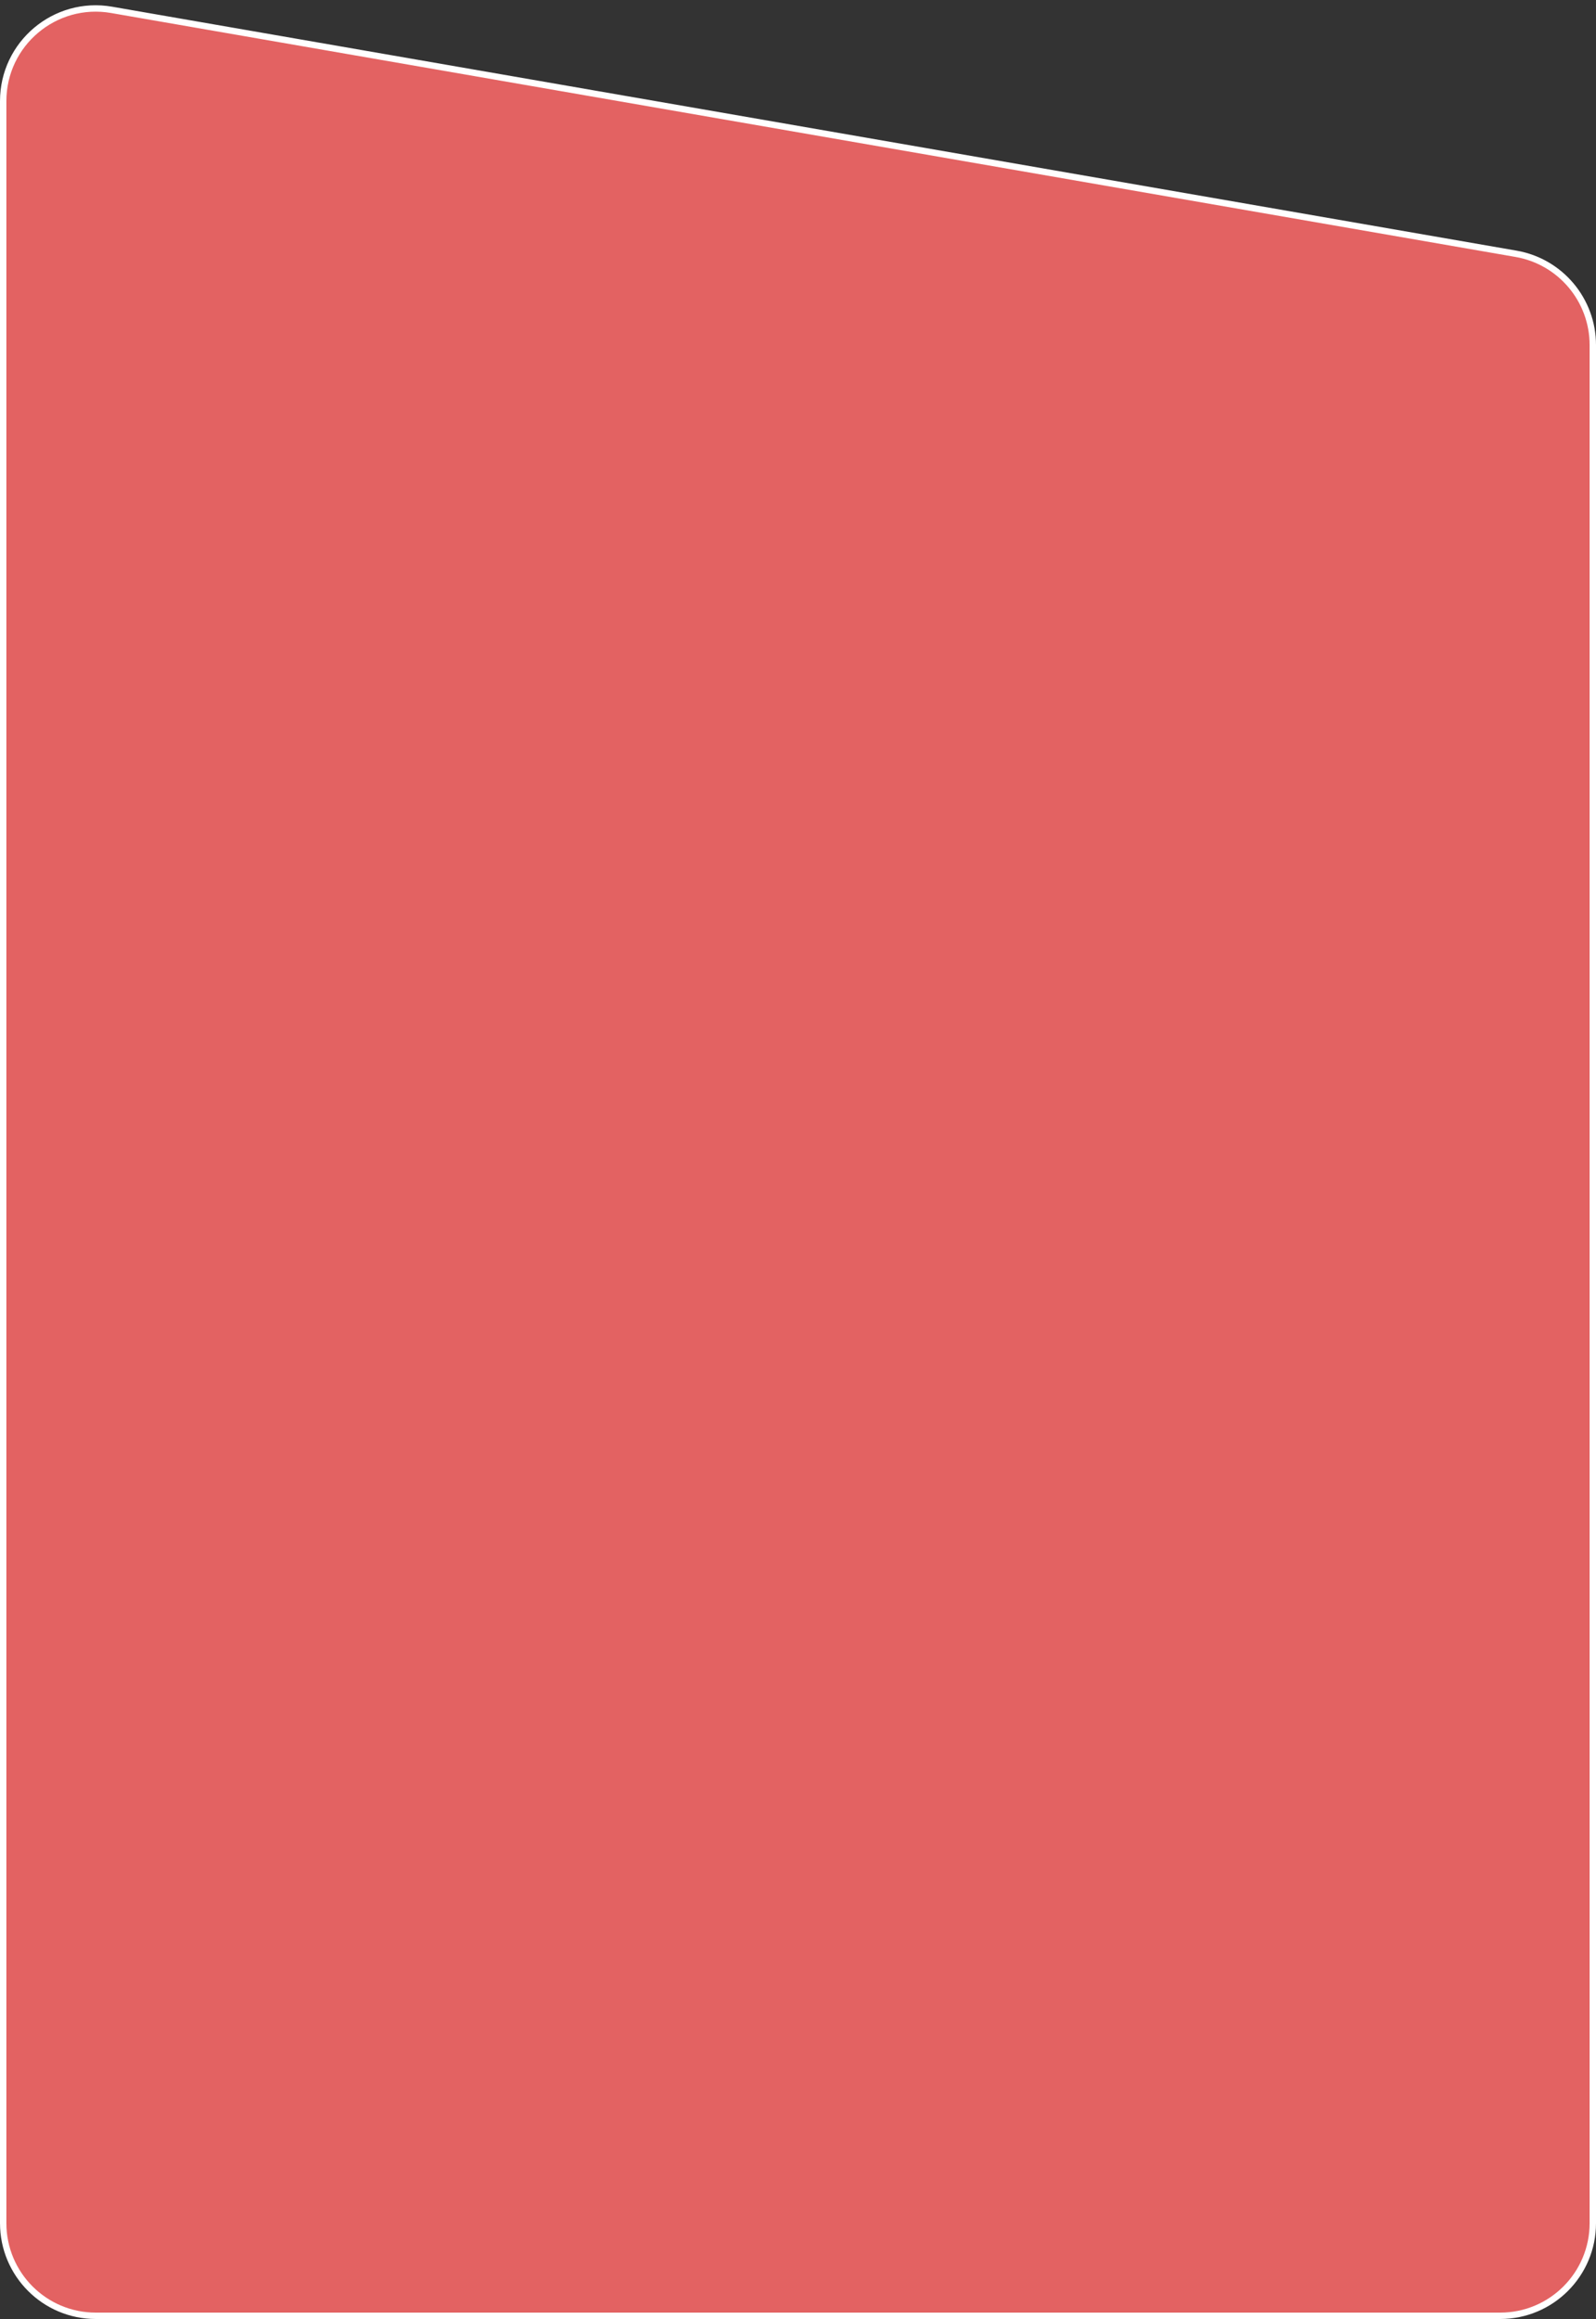
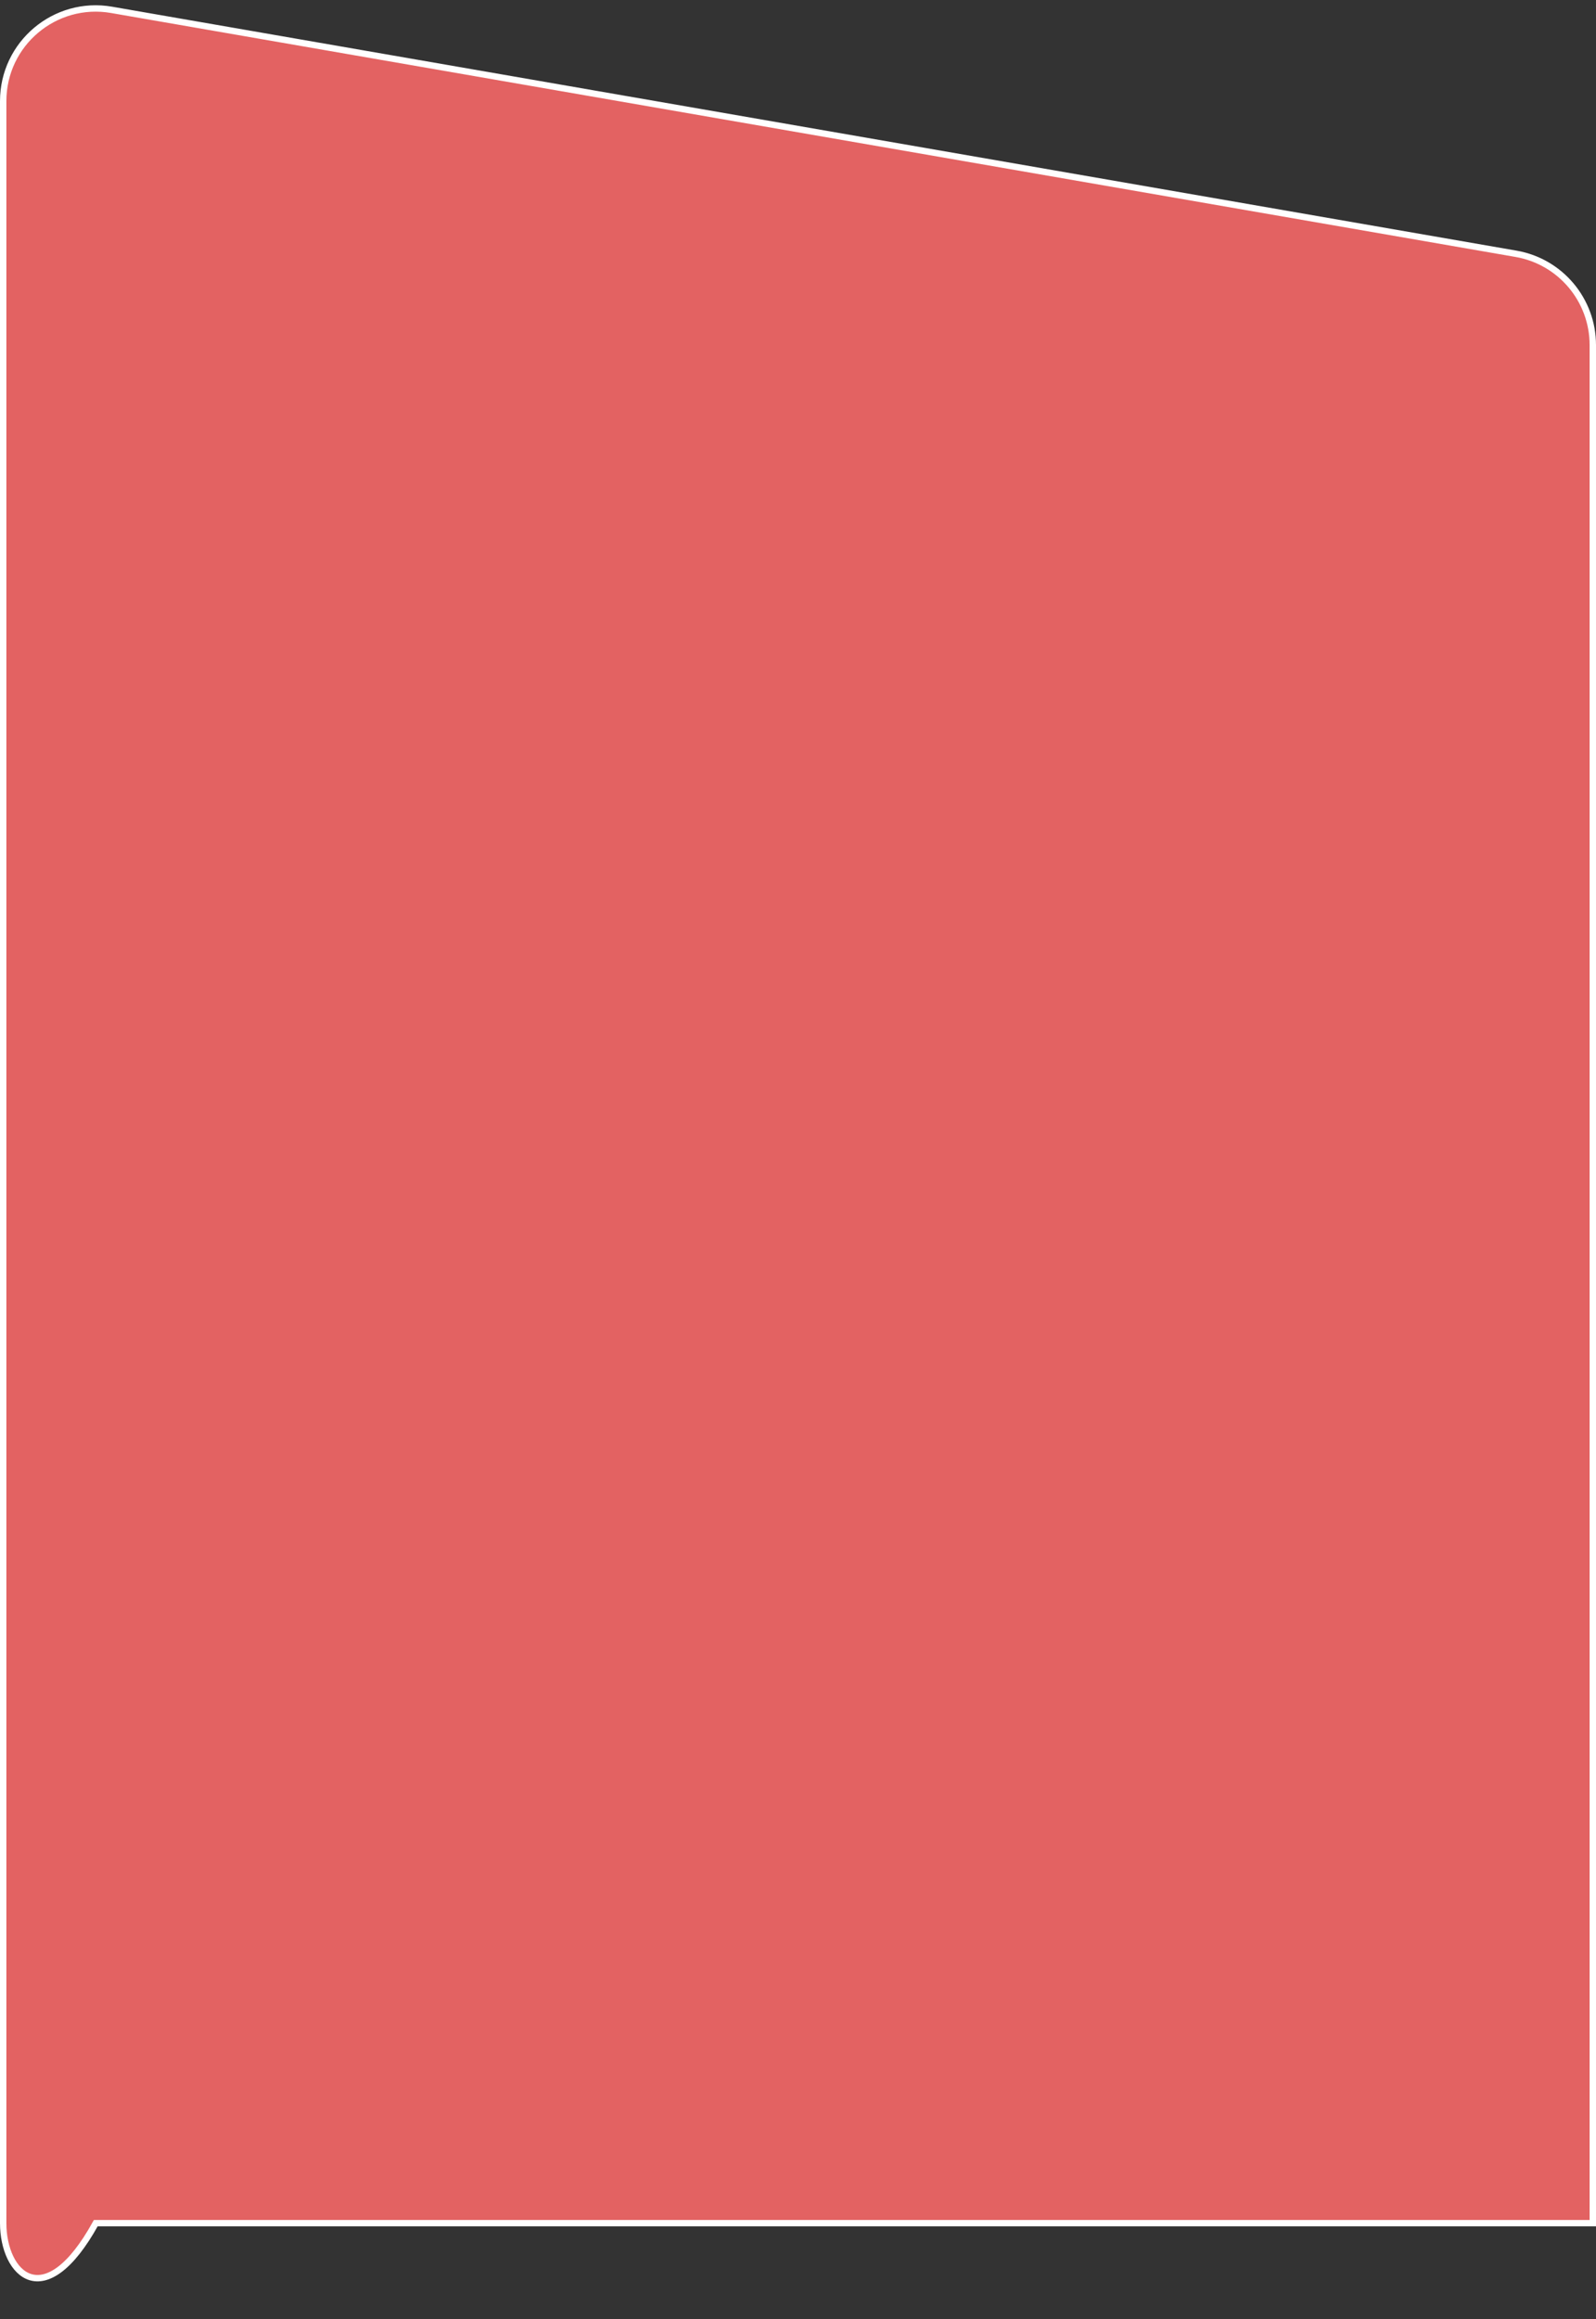
<svg xmlns="http://www.w3.org/2000/svg" width="250" height="363" viewBox="0 0 250 363" fill="none">
  <rect x="0" y="0" width="250" height="363" fill="#333333" stroke="none" />
-   <path d="M0.5 15.828C0.5 6.828 8.613 0.002 17.48 1.542L237.48 39.729C244.427 40.935 249.5 46.964 249.5 54.015V348C249.5 356.008 243.008 362.5 235 362.5H15C6.992 362.5 0.5 356.008 0.5 348V15.828Z" fill="#E36262" stroke="white" />
+   <path d="M0.5 15.828C0.5 6.828 8.613 0.002 17.48 1.542L237.48 39.729C244.427 40.935 249.5 46.964 249.5 54.015V348H15C6.992 362.5 0.5 356.008 0.5 348V15.828Z" fill="#E36262" stroke="white" />
</svg>